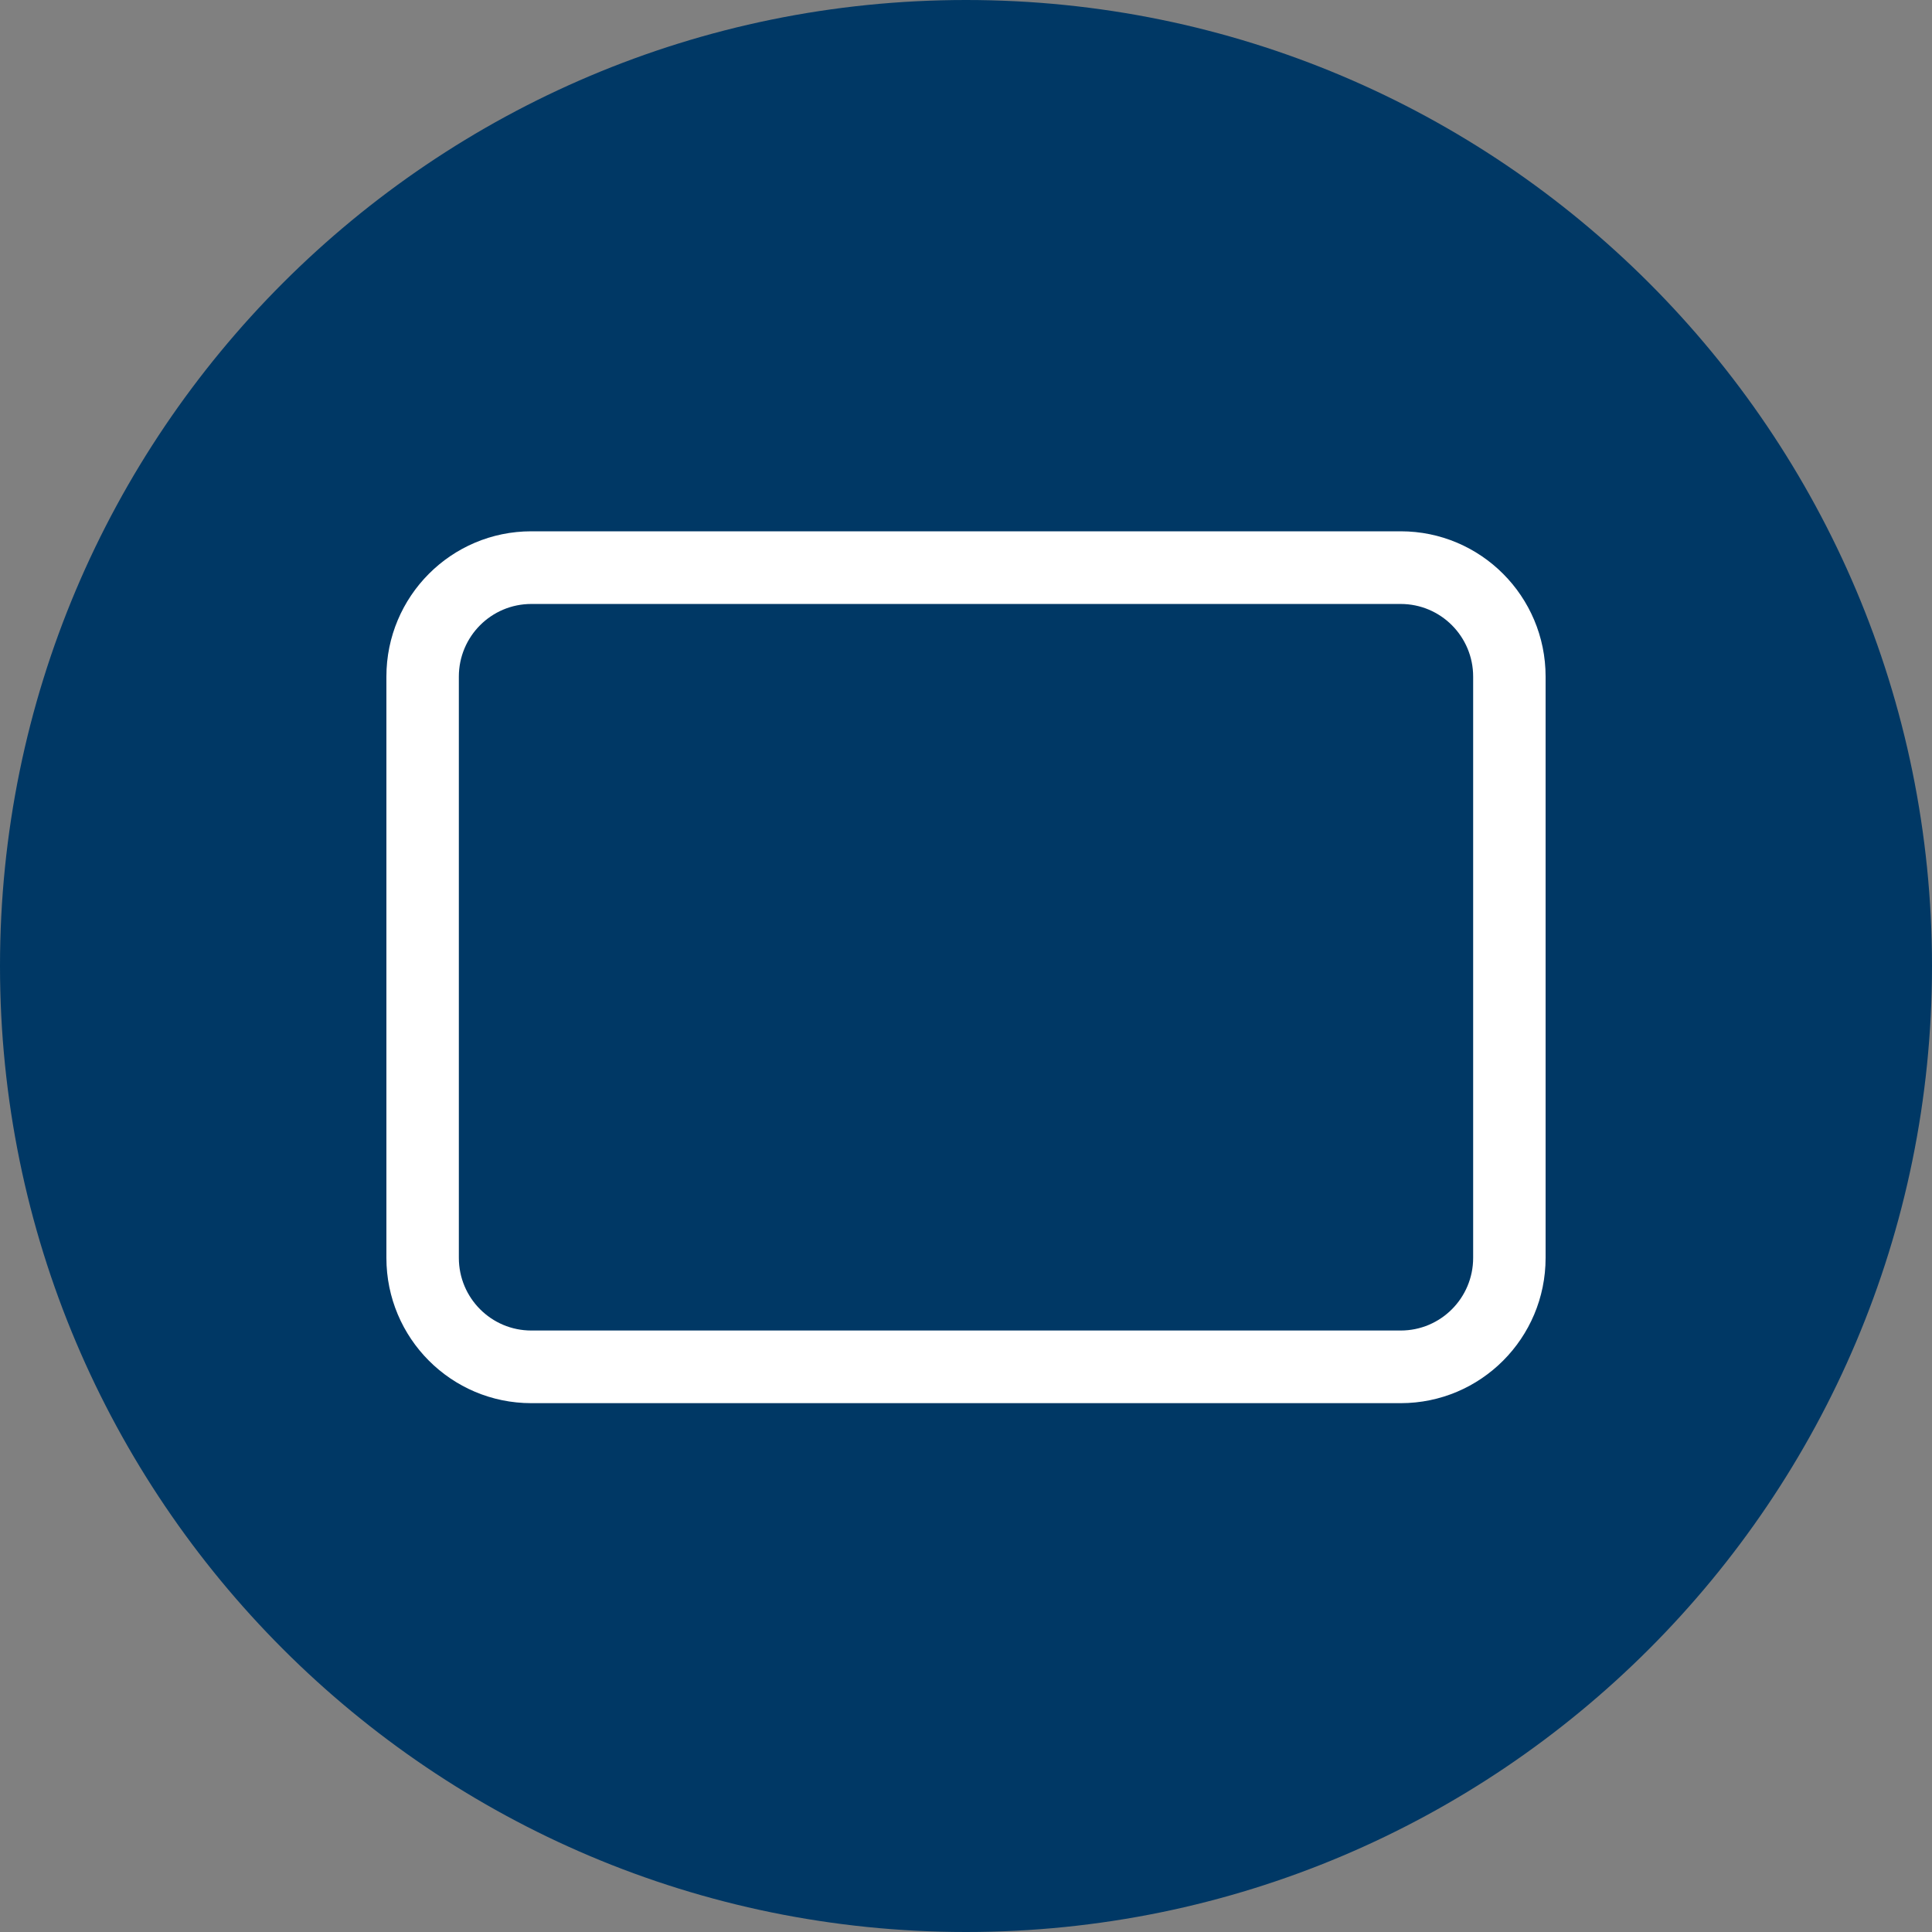
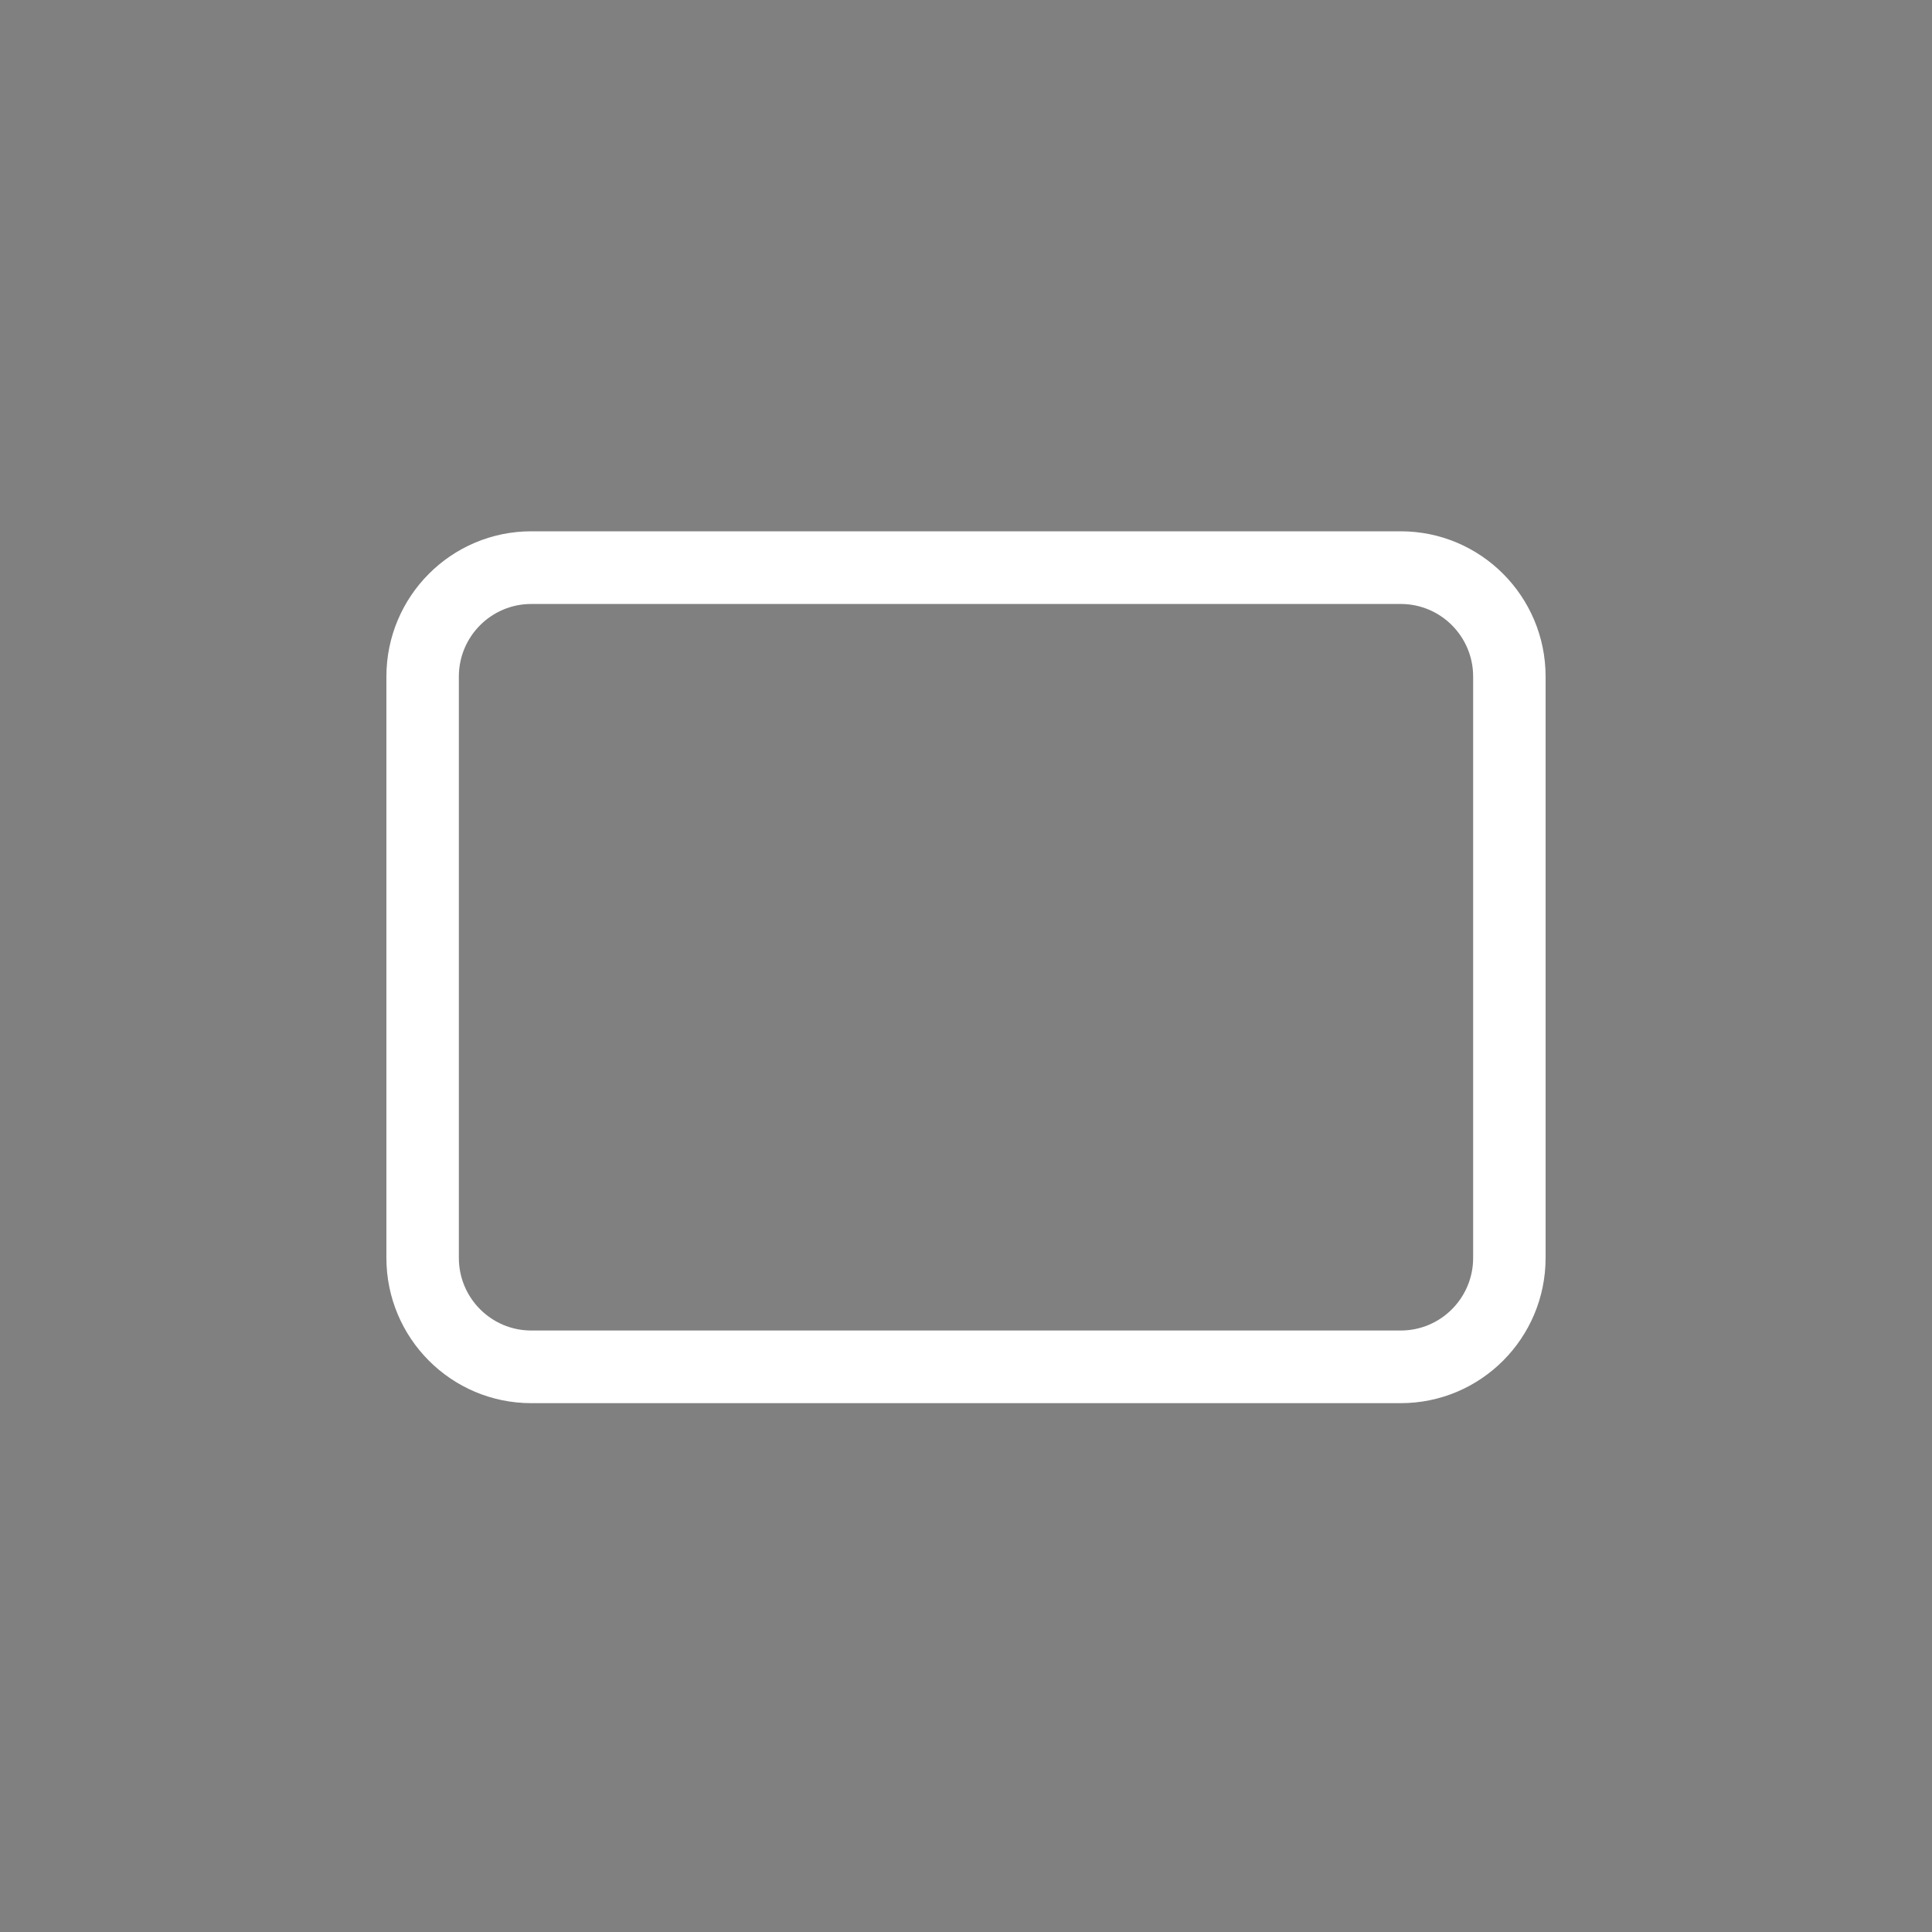
<svg xmlns="http://www.w3.org/2000/svg" width="80" height="80" viewBox="0 0 80 80" fill="none">
  <rect x="0" y="0" width="80" height="80" fill="#808080" stroke="none" />
  <g clip-path="url(#clip0_20_1121)">
-     <path d="M40 0C62.09 0 80 17.91 80 40C80 62.09 62.09 80 40 80C17.91 80 0 62.09 0 40C0 17.91 17.91 0 40 0Z" fill="#003865" />
    <path fill-rule="evenodd" clip-rule="evenodd" d="M19 52.085C19 53.747 20.343 55.094 22 55.094H58C59.657 55.094 61 53.747 61 52.085V28.017C61 26.355 59.657 25.009 58 25.009H22C20.343 25.009 19 26.355 19 28.017V52.085ZM22 58.102C18.686 58.102 16 55.409 16 52.085L16 28.017C16 24.694 18.686 22 22 22H58C61.314 22 64 24.694 64 28.017V52.085C64 55.409 61.314 58.102 58 58.102H22Z" fill="white" />
  </g>
  <defs>
    <clipPath id="clip0_20_1121">
      <rect width="80" height="80" fill="white" />
    </clipPath>
  </defs>
</svg>